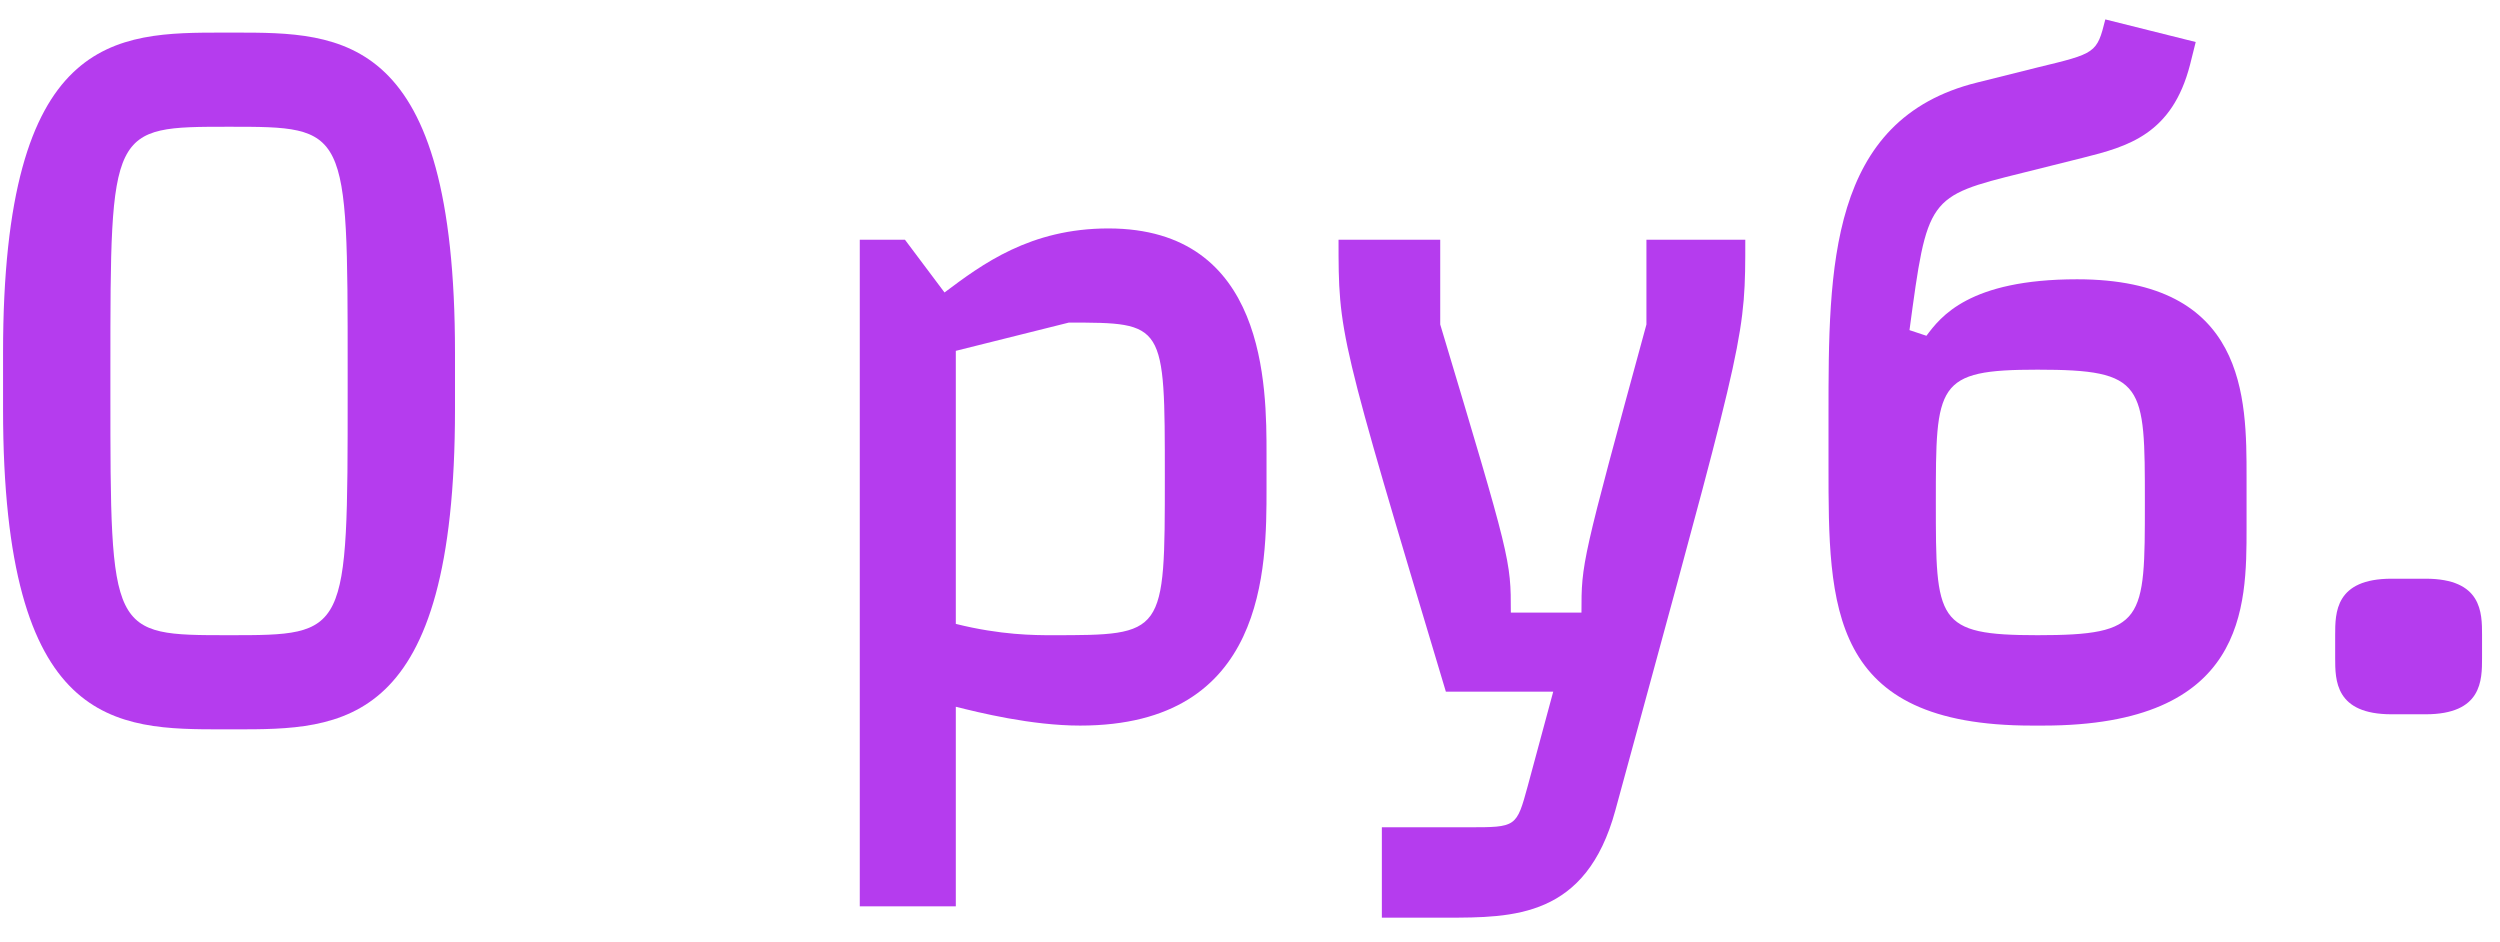
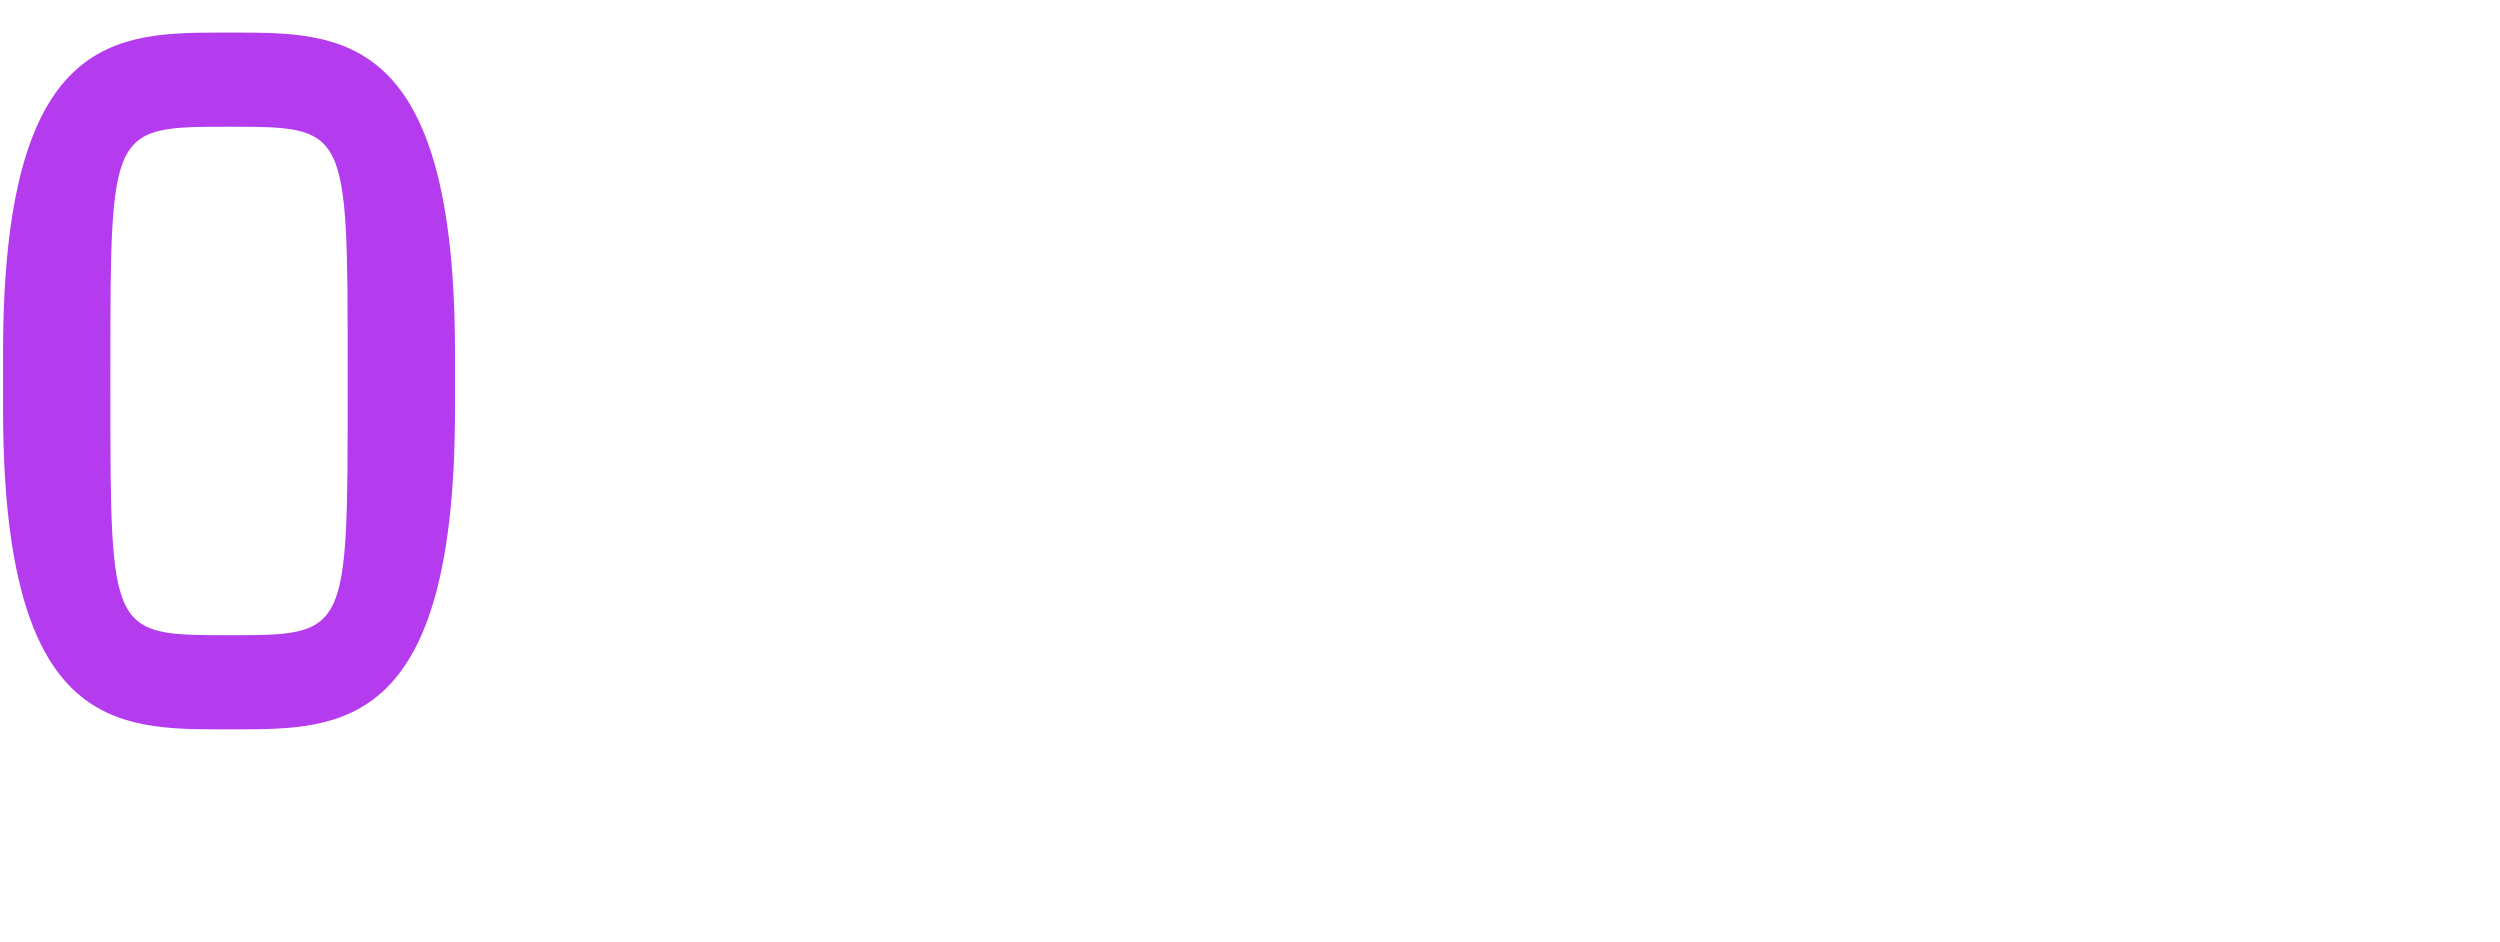
<svg xmlns="http://www.w3.org/2000/svg" width="77" height="29" viewBox="0 0 77 29" fill="none">
  <path d="M6.88 1.004C3.574 1.004 0.094 1.004 0.094 10.864V12.604C0.094 22.464 3.574 22.464 6.88 22.464H7.228C10.534 22.464 14.014 22.464 14.014 12.604V10.864C14.014 1.004 10.534 1.004 7.228 1.004H6.88ZM3.4 11.386C3.4 3.904 3.4 3.904 7.054 3.904C10.708 3.904 10.708 3.904 10.708 11.386V12.082C10.708 19.564 10.708 19.564 7.054 19.564C3.4 19.564 3.4 19.564 3.4 12.082V11.386Z" fill="#B53CEE" />
-   <path d="M29.439 21.768C30.135 21.942 31.759 22.348 33.267 22.348C39.009 22.348 39.009 17.476 39.009 15.04V13.996C39.009 11.908 39.009 7.036 34.137 7.036C31.73 7.036 30.251 8.138 29.091 9.008L27.873 7.384H26.481V27.916H29.439V21.768ZM29.439 10.806L32.919 9.936C35.877 9.936 35.877 9.936 35.877 14.692C35.877 19.564 35.877 19.564 32.397 19.564C31.875 19.564 30.831 19.564 29.439 19.216V10.806Z" fill="#B53CEE" />
-   <path d="M46.534 18.868C46.534 17.244 46.534 17.244 44.359 9.994V7.384H41.227C41.227 10.284 41.227 10.284 44.533 21.304H47.839L47.056 24.204C46.708 25.48 46.708 25.48 45.229 25.48H42.561V28.264H44.533C46.621 28.264 48.854 28.264 49.753 24.958L50.623 21.768C53.755 10.284 53.755 10.284 53.755 7.384H50.71V9.994C48.709 17.331 48.709 17.331 48.709 18.868H46.534Z" fill="#B53CEE" />
-   <path d="M64.148 4.861C65.54 4.513 66.903 4.136 67.454 1.99L67.628 1.294L64.844 0.598C64.583 1.642 64.554 1.642 62.756 2.077L60.9 2.541C56.318 3.672 56.318 8.254 56.318 12.778V14.344C56.318 18.694 56.318 22.348 62.582 22.348H62.93C69.194 22.348 69.194 18.694 69.194 16.258V14.692C69.194 12.256 69.194 8.602 63.974 8.602C60.639 8.602 59.769 9.762 59.334 10.342L58.812 10.168C59.363 6.079 59.363 6.05 62.292 5.325L64.148 4.861ZM62.756 11.386C66.062 11.386 66.062 11.821 66.062 15.475C66.062 19.129 66.062 19.564 62.756 19.564C59.624 19.564 59.624 19.129 59.624 15.475C59.624 11.821 59.624 11.386 62.756 11.386Z" fill="#B53CEE" />
-   <path d="M73.663 17.824C71.923 17.824 71.923 18.868 71.923 19.564V20.26C71.923 20.956 71.923 22 73.663 22H74.707C76.447 22 76.447 20.956 76.447 20.26V19.564C76.447 18.868 76.447 17.824 74.707 17.824H73.663Z" fill="#B53CEE" />
</svg>